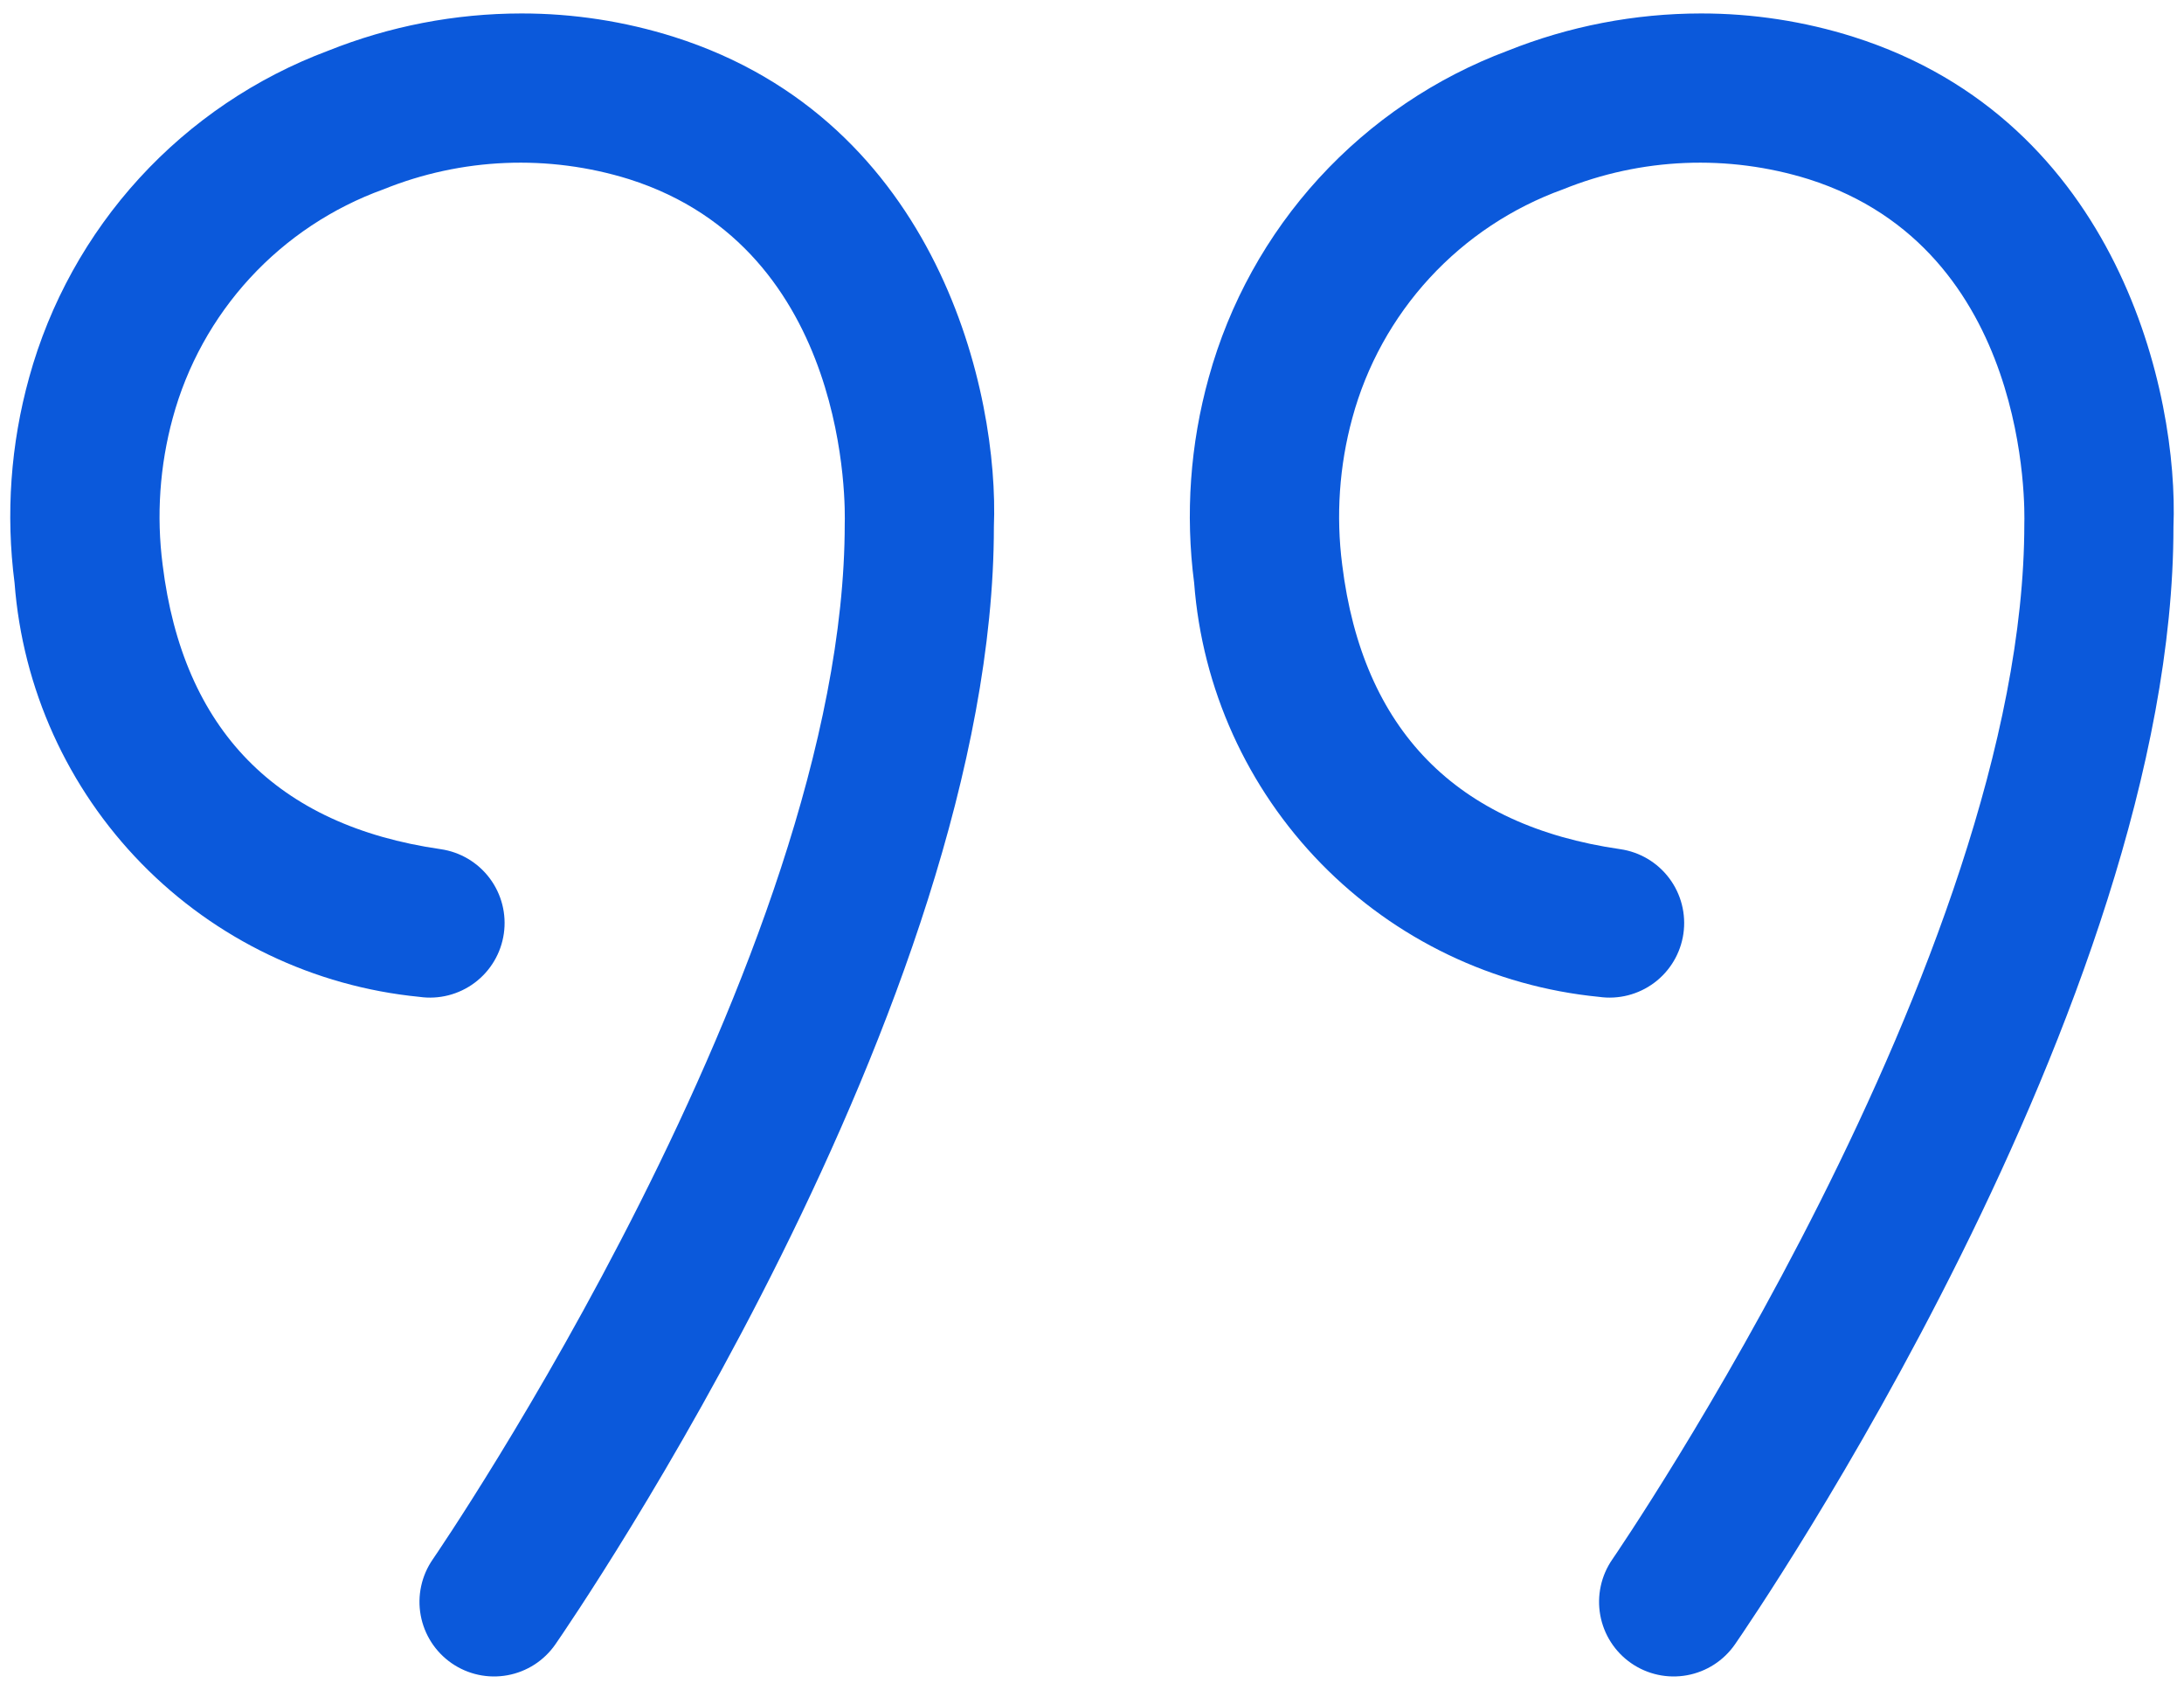
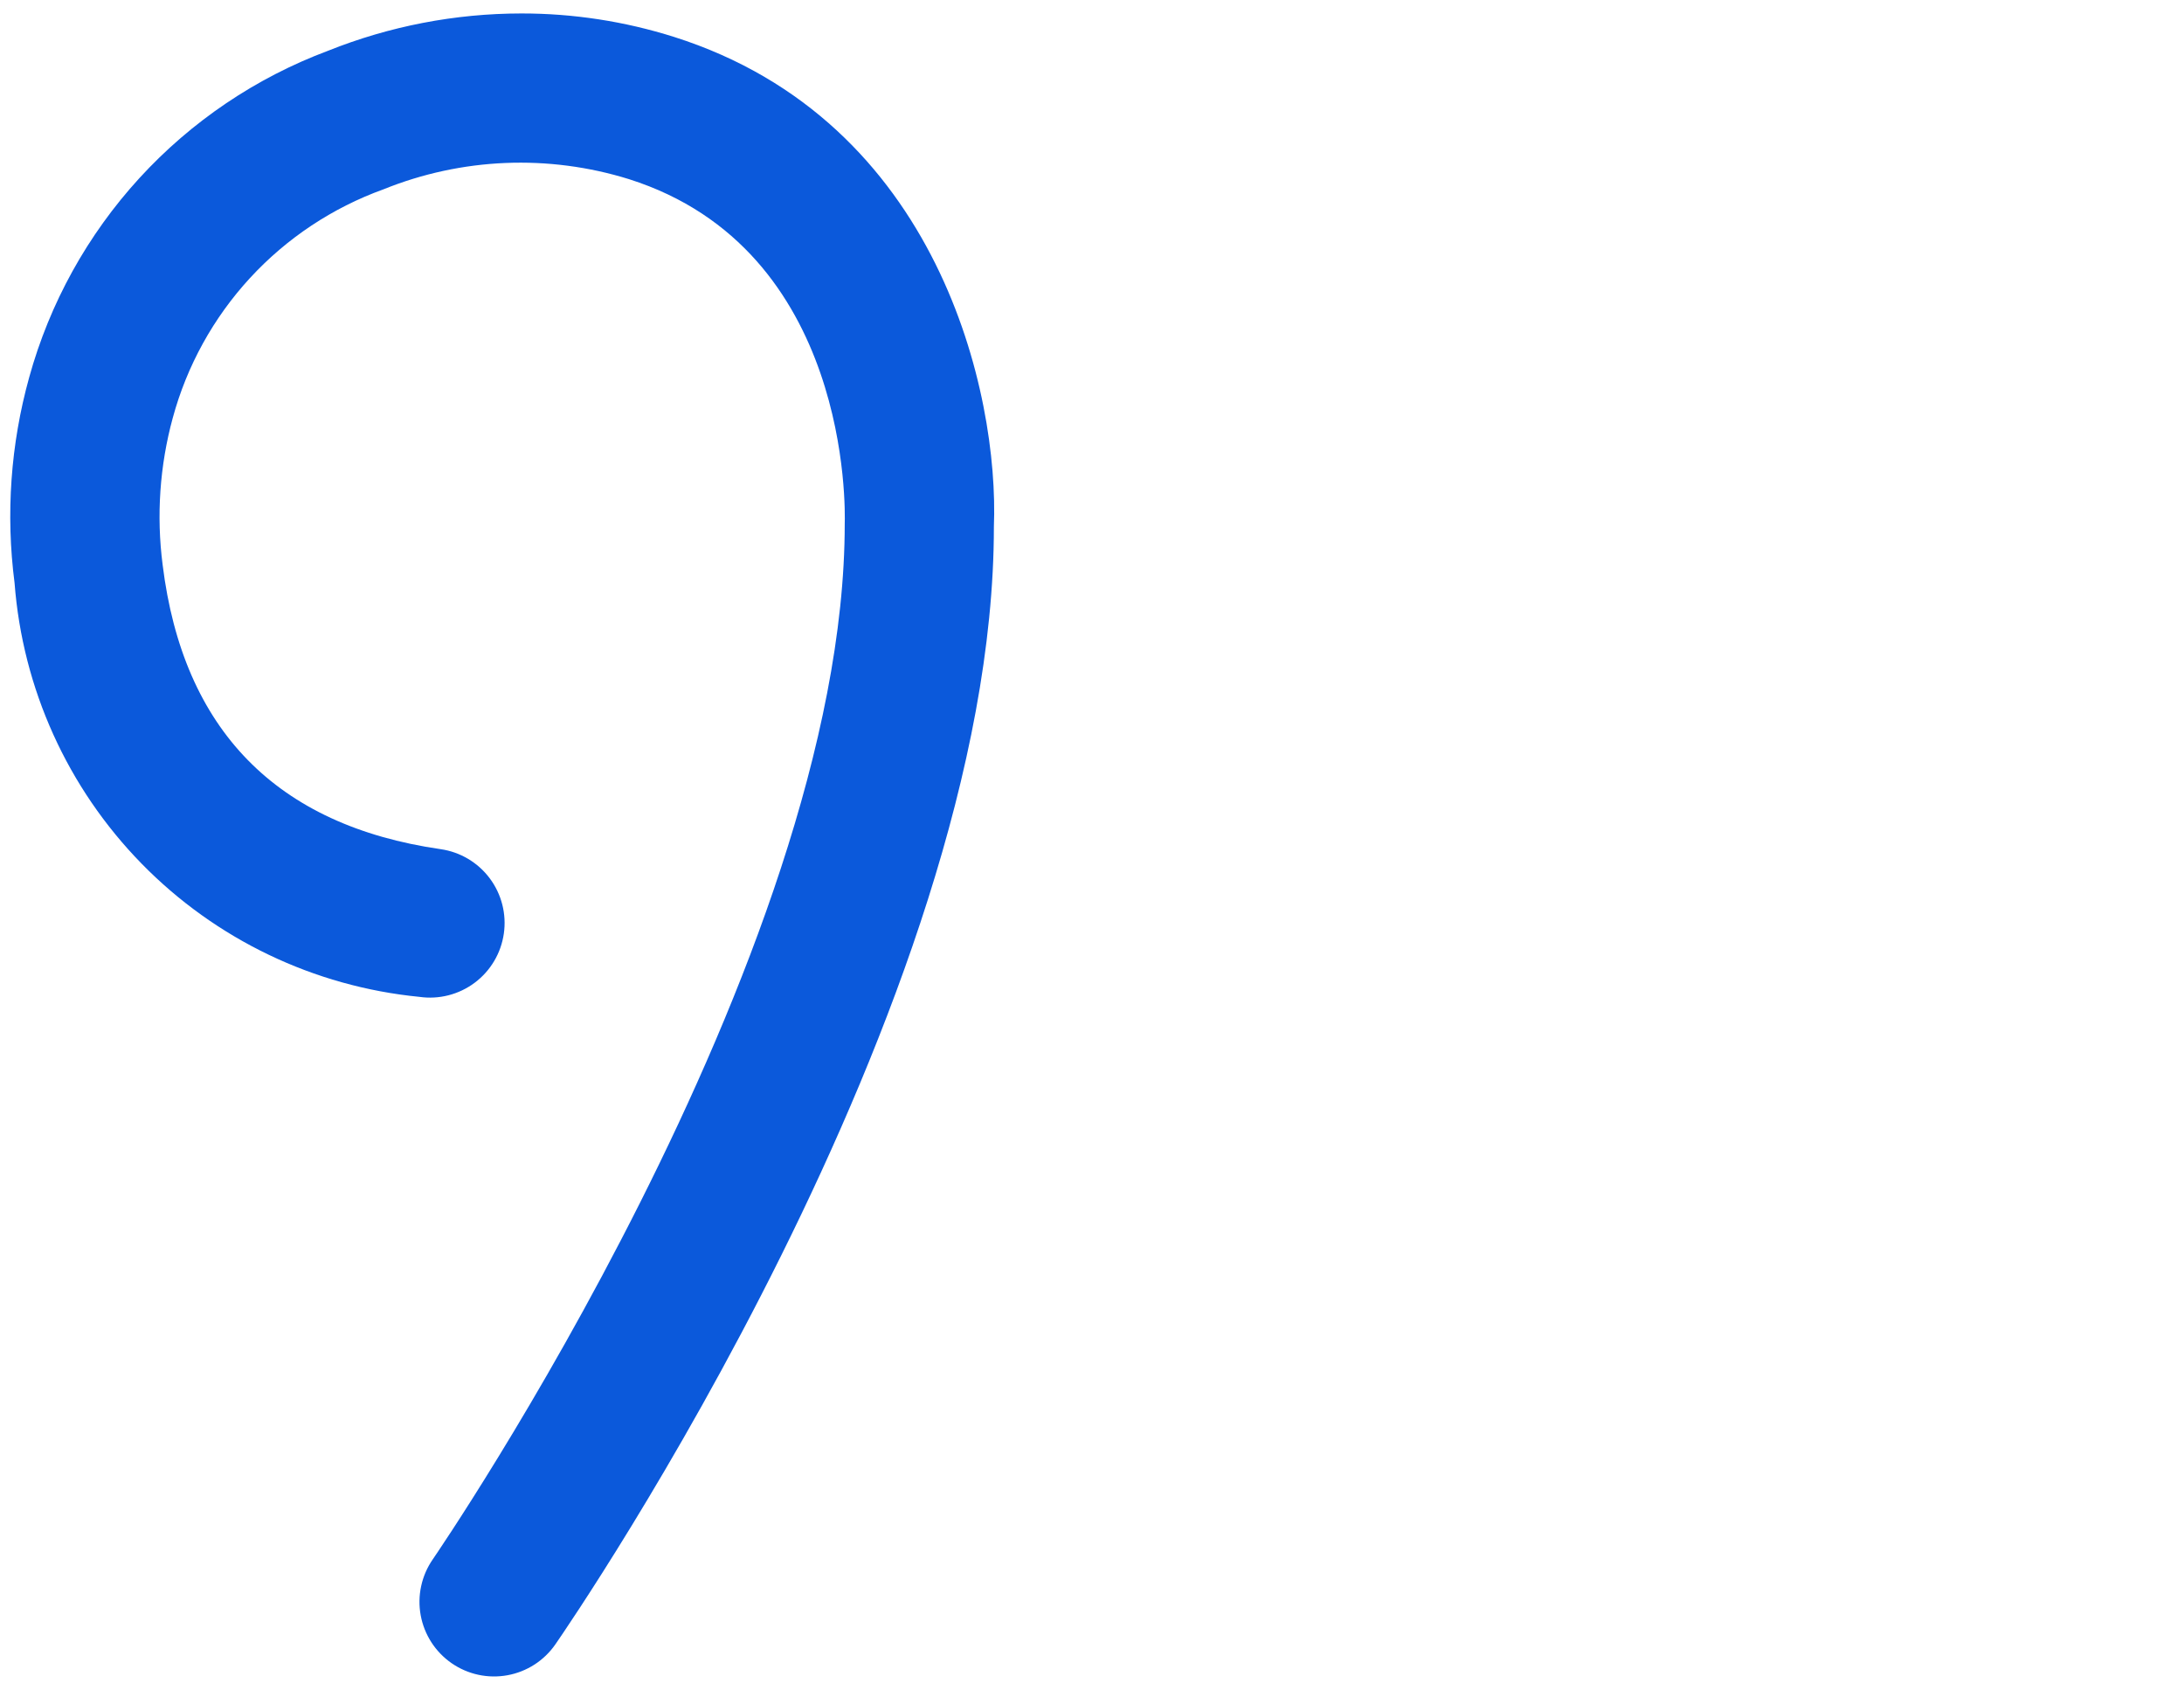
<svg xmlns="http://www.w3.org/2000/svg" width="106" height="82" viewBox="0 0 106 82" fill="none">
-   <path d="M77.603 48.369C78.554 48.506 79.52 48.26 80.289 47.685C81.058 47.11 81.567 46.254 81.704 45.303C81.841 44.353 81.595 43.387 81.02 42.618C80.445 41.849 79.588 41.34 78.638 41.203C70.67 40.054 66.131 35.41 65.143 27.402C64.836 25.021 65.002 22.602 65.634 20.285C66.321 17.749 67.609 15.417 69.389 13.485C71.169 11.553 73.389 10.079 75.86 9.187C79.658 7.651 83.87 7.477 87.781 8.694C98.551 12.111 98.269 24.752 98.25 25.419C98.25 46.49 78.453 75.375 78.253 75.665C77.707 76.455 77.497 77.429 77.669 78.374C77.841 79.318 78.381 80.156 79.171 80.702C79.961 81.248 80.935 81.458 81.879 81.286C82.824 81.114 83.662 80.574 84.208 79.784C85.077 78.529 105.49 48.76 105.488 25.562C105.744 19.125 102.831 5.873 89.97 1.793C87.571 1.034 85.069 0.65 82.553 0.653C79.34 0.655 76.156 1.269 73.172 2.463C69.675 3.771 66.537 5.889 64.016 8.643C61.494 11.398 59.662 14.711 58.668 18.311C57.765 21.555 57.523 24.947 57.958 28.286C58.346 33.41 60.53 38.232 64.123 41.906C67.716 45.579 72.489 47.867 77.603 48.369Z" fill="#0B59DB" />
  <path d="M0.707 28.286C1.096 33.41 3.279 38.232 6.873 41.906C10.466 45.579 15.239 47.867 20.353 48.369C21.303 48.506 22.269 48.26 23.038 47.685C23.807 47.11 24.316 46.254 24.453 45.303C24.591 44.353 24.345 43.387 23.77 42.618C23.195 41.849 22.338 41.34 21.387 41.203C13.42 40.054 8.88 35.41 7.893 27.402C7.586 25.021 7.752 22.602 8.383 20.285C9.07 17.749 10.358 15.416 12.138 13.485C13.919 11.553 16.139 10.079 18.61 9.187C22.408 7.651 26.62 7.477 30.531 8.694C41.301 12.111 41.019 24.752 40.999 25.419C40.999 46.49 21.202 75.375 21.002 75.665C20.732 76.056 20.541 76.496 20.441 76.961C20.34 77.426 20.332 77.906 20.418 78.374C20.503 78.841 20.68 79.288 20.937 79.687C21.195 80.087 21.529 80.431 21.92 80.702C22.311 80.972 22.751 81.163 23.216 81.263C23.681 81.364 24.161 81.371 24.628 81.286C25.096 81.201 25.542 81.024 25.942 80.767C26.341 80.509 26.686 80.175 26.957 79.784C27.825 78.529 48.24 48.76 48.238 25.562C48.494 19.126 45.581 5.873 32.719 1.793C30.32 1.035 27.819 0.65 25.303 0.653C22.089 0.655 18.906 1.269 15.922 2.463C12.424 3.771 9.286 5.889 6.764 8.644C4.243 11.399 2.41 14.712 1.416 18.312C0.515 21.556 0.274 24.948 0.707 28.286Z" fill="#0B59DB" />
</svg>